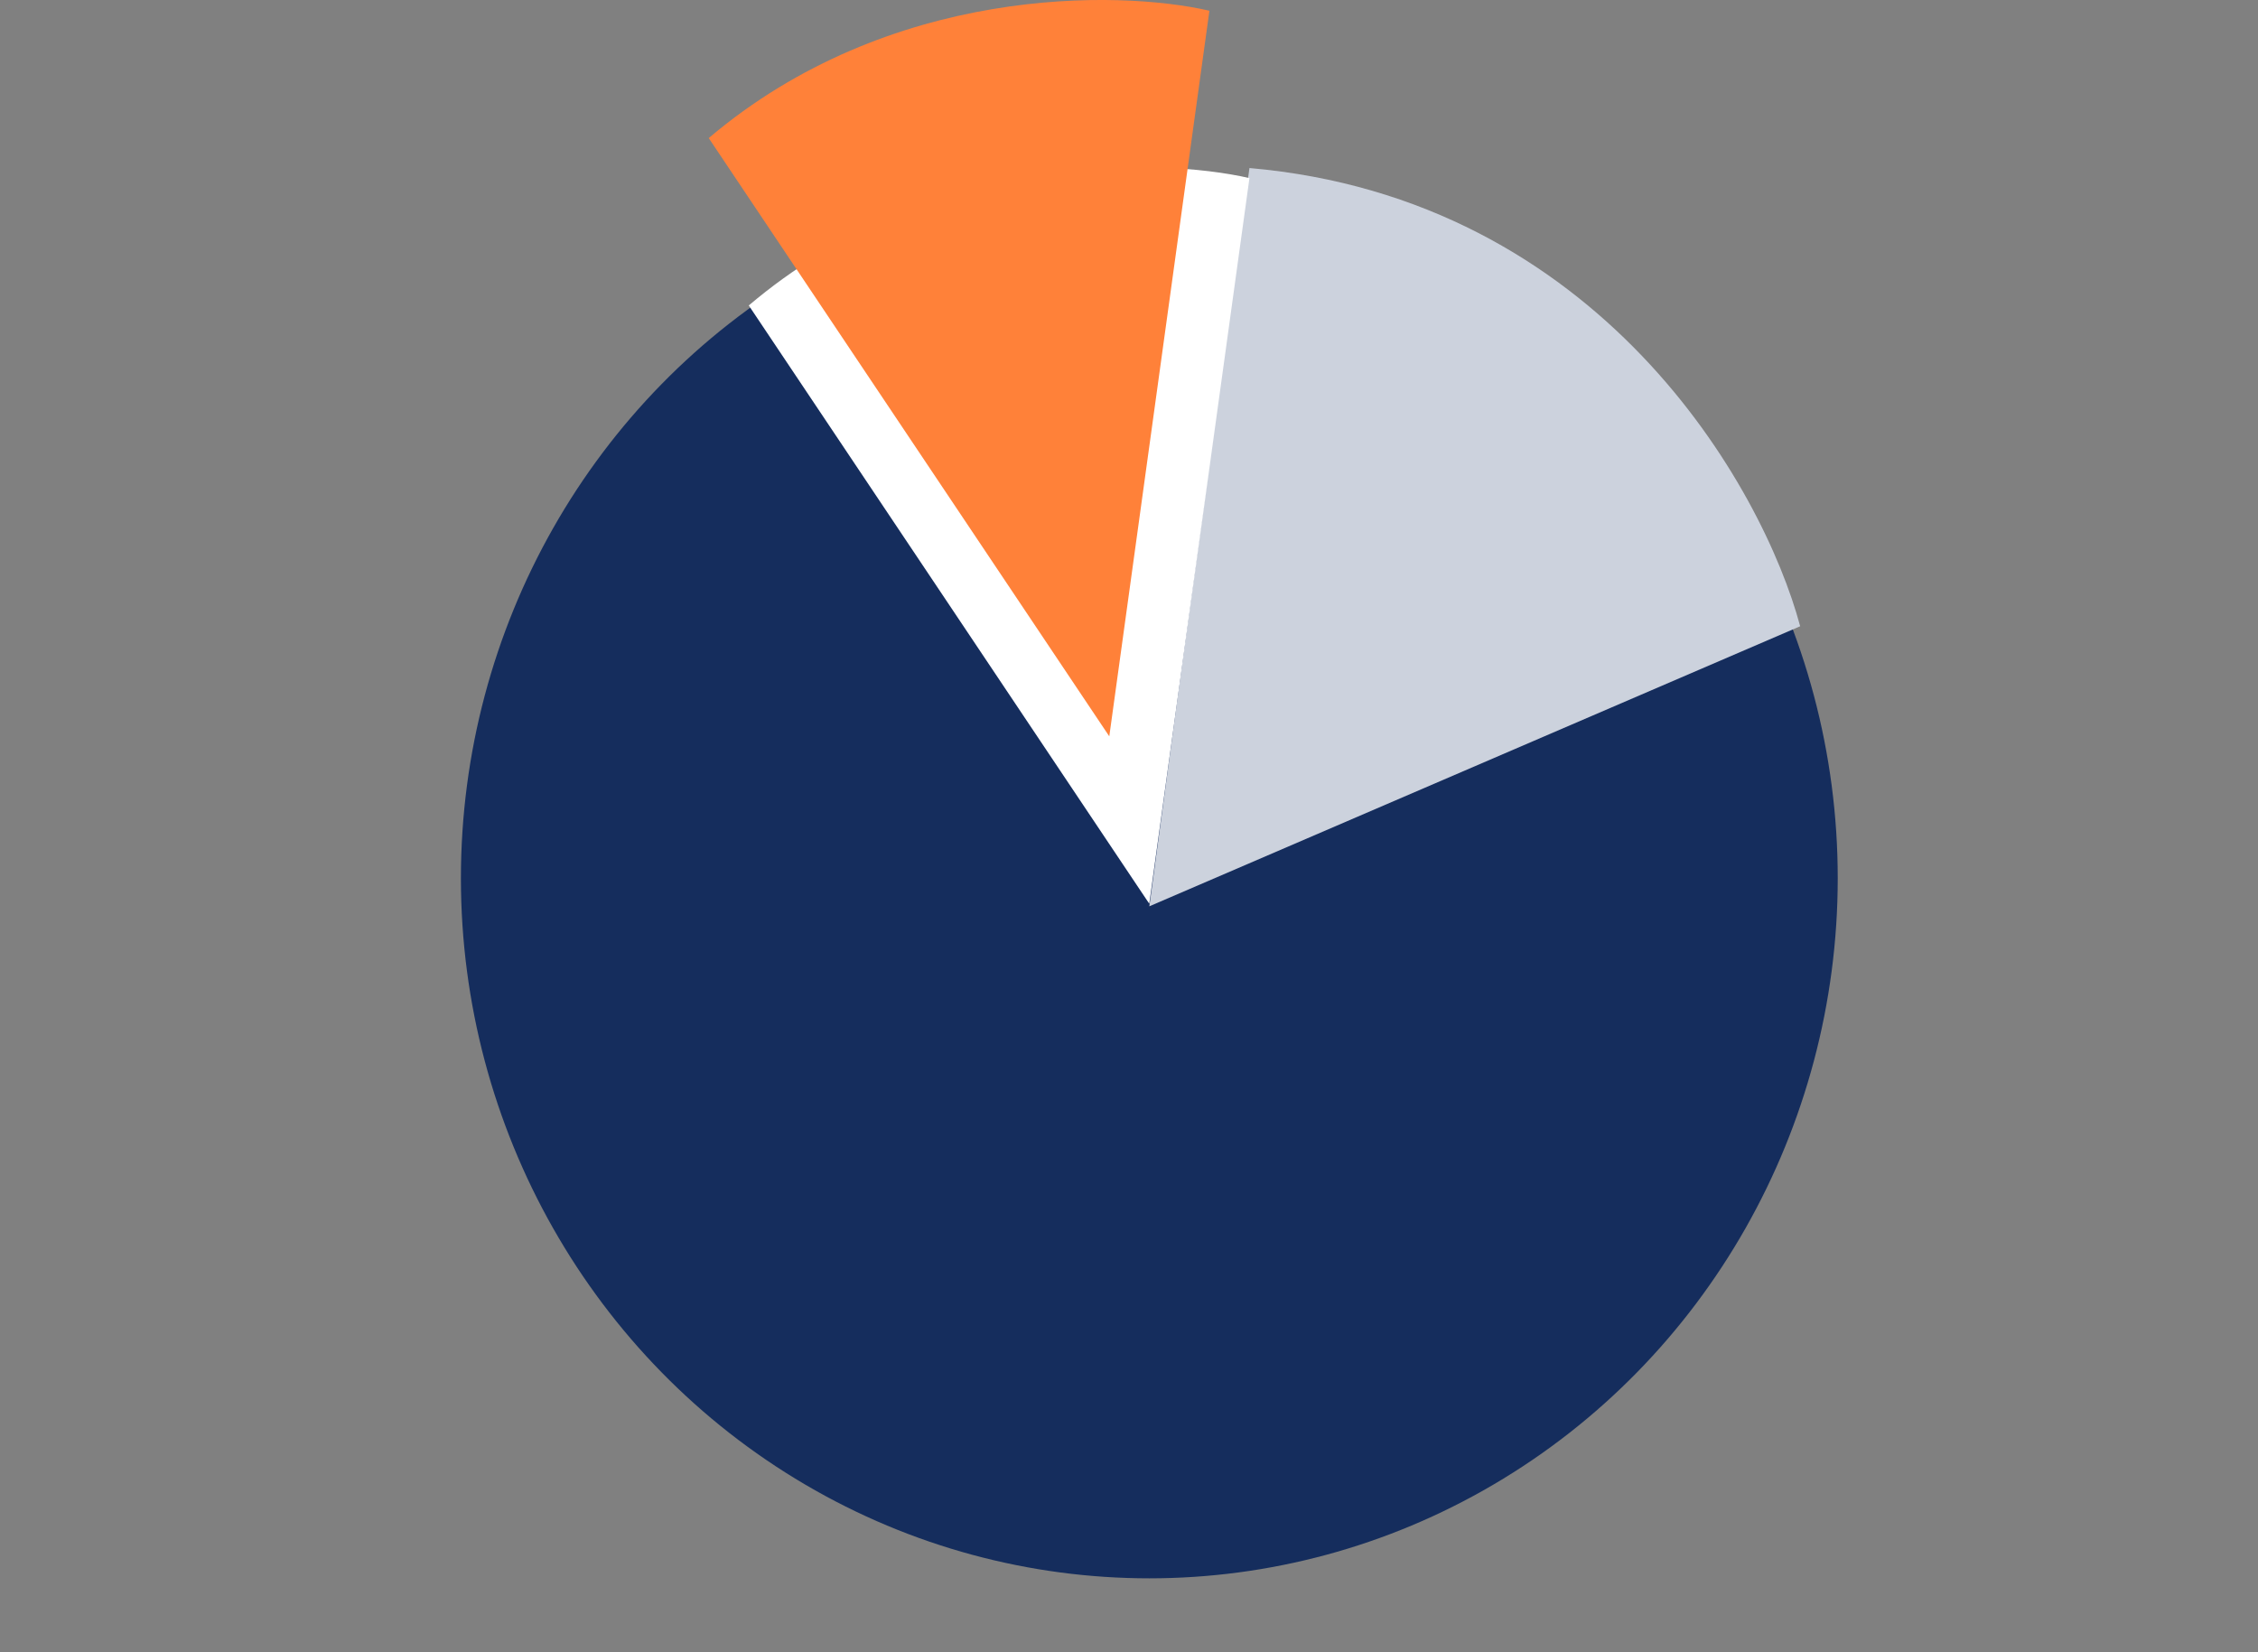
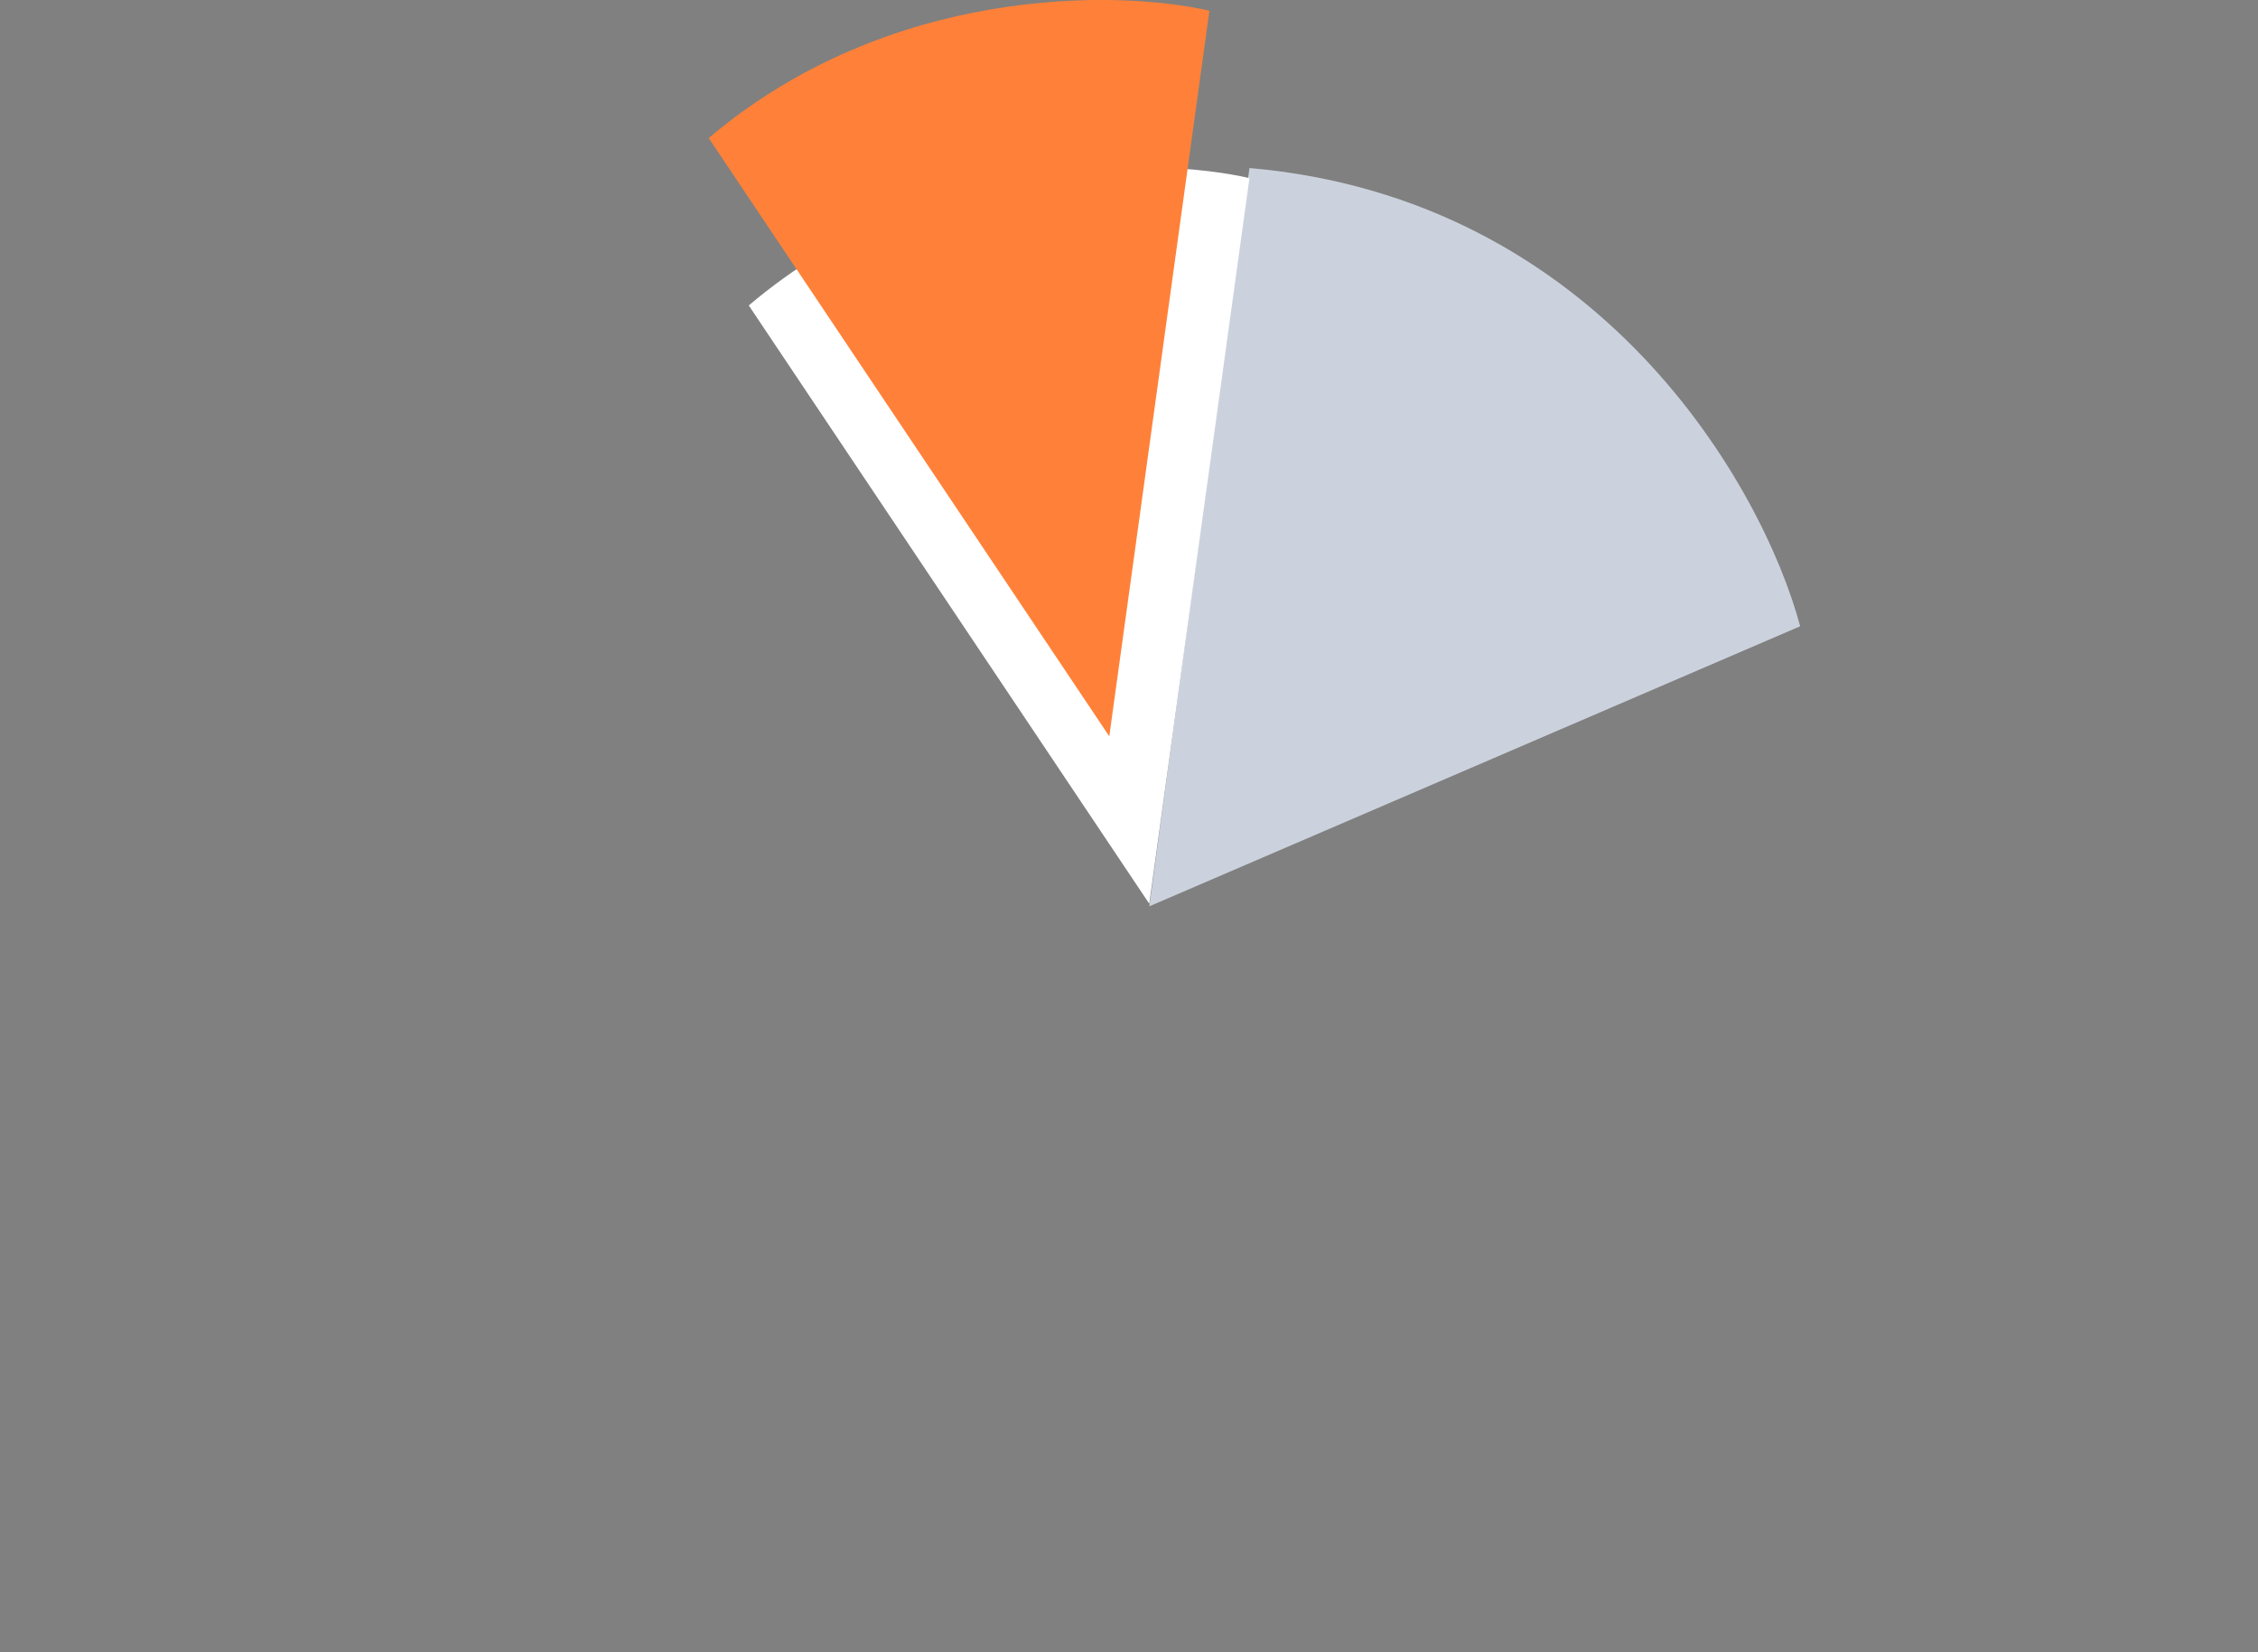
<svg xmlns="http://www.w3.org/2000/svg" width="41" height="30" viewBox="0 0 41 30" fill="none">
  <rect x="0" y="0" width="41" height="30" fill="#808080" stroke="none" />
-   <ellipse cx="20.869" cy="15.946" rx="12.5" ry="12.712" fill="#152D5D" />
  <path d="M20.869 16.456L22.687 3.051C29.051 3.605 32.005 8.829 32.687 11.371L20.869 16.456Z" fill="#CCD2DD" />
  <path d="M20.868 16.409L13.596 5.546C16.868 2.772 21.02 2.849 22.687 3.234L20.868 16.409Z" fill="white" />
  <path d="M20.142 13.37L12.869 2.507C16.142 -0.267 20.293 -0.19 21.96 0.195L20.142 13.37Z" fill="#FF8139" />
</svg>